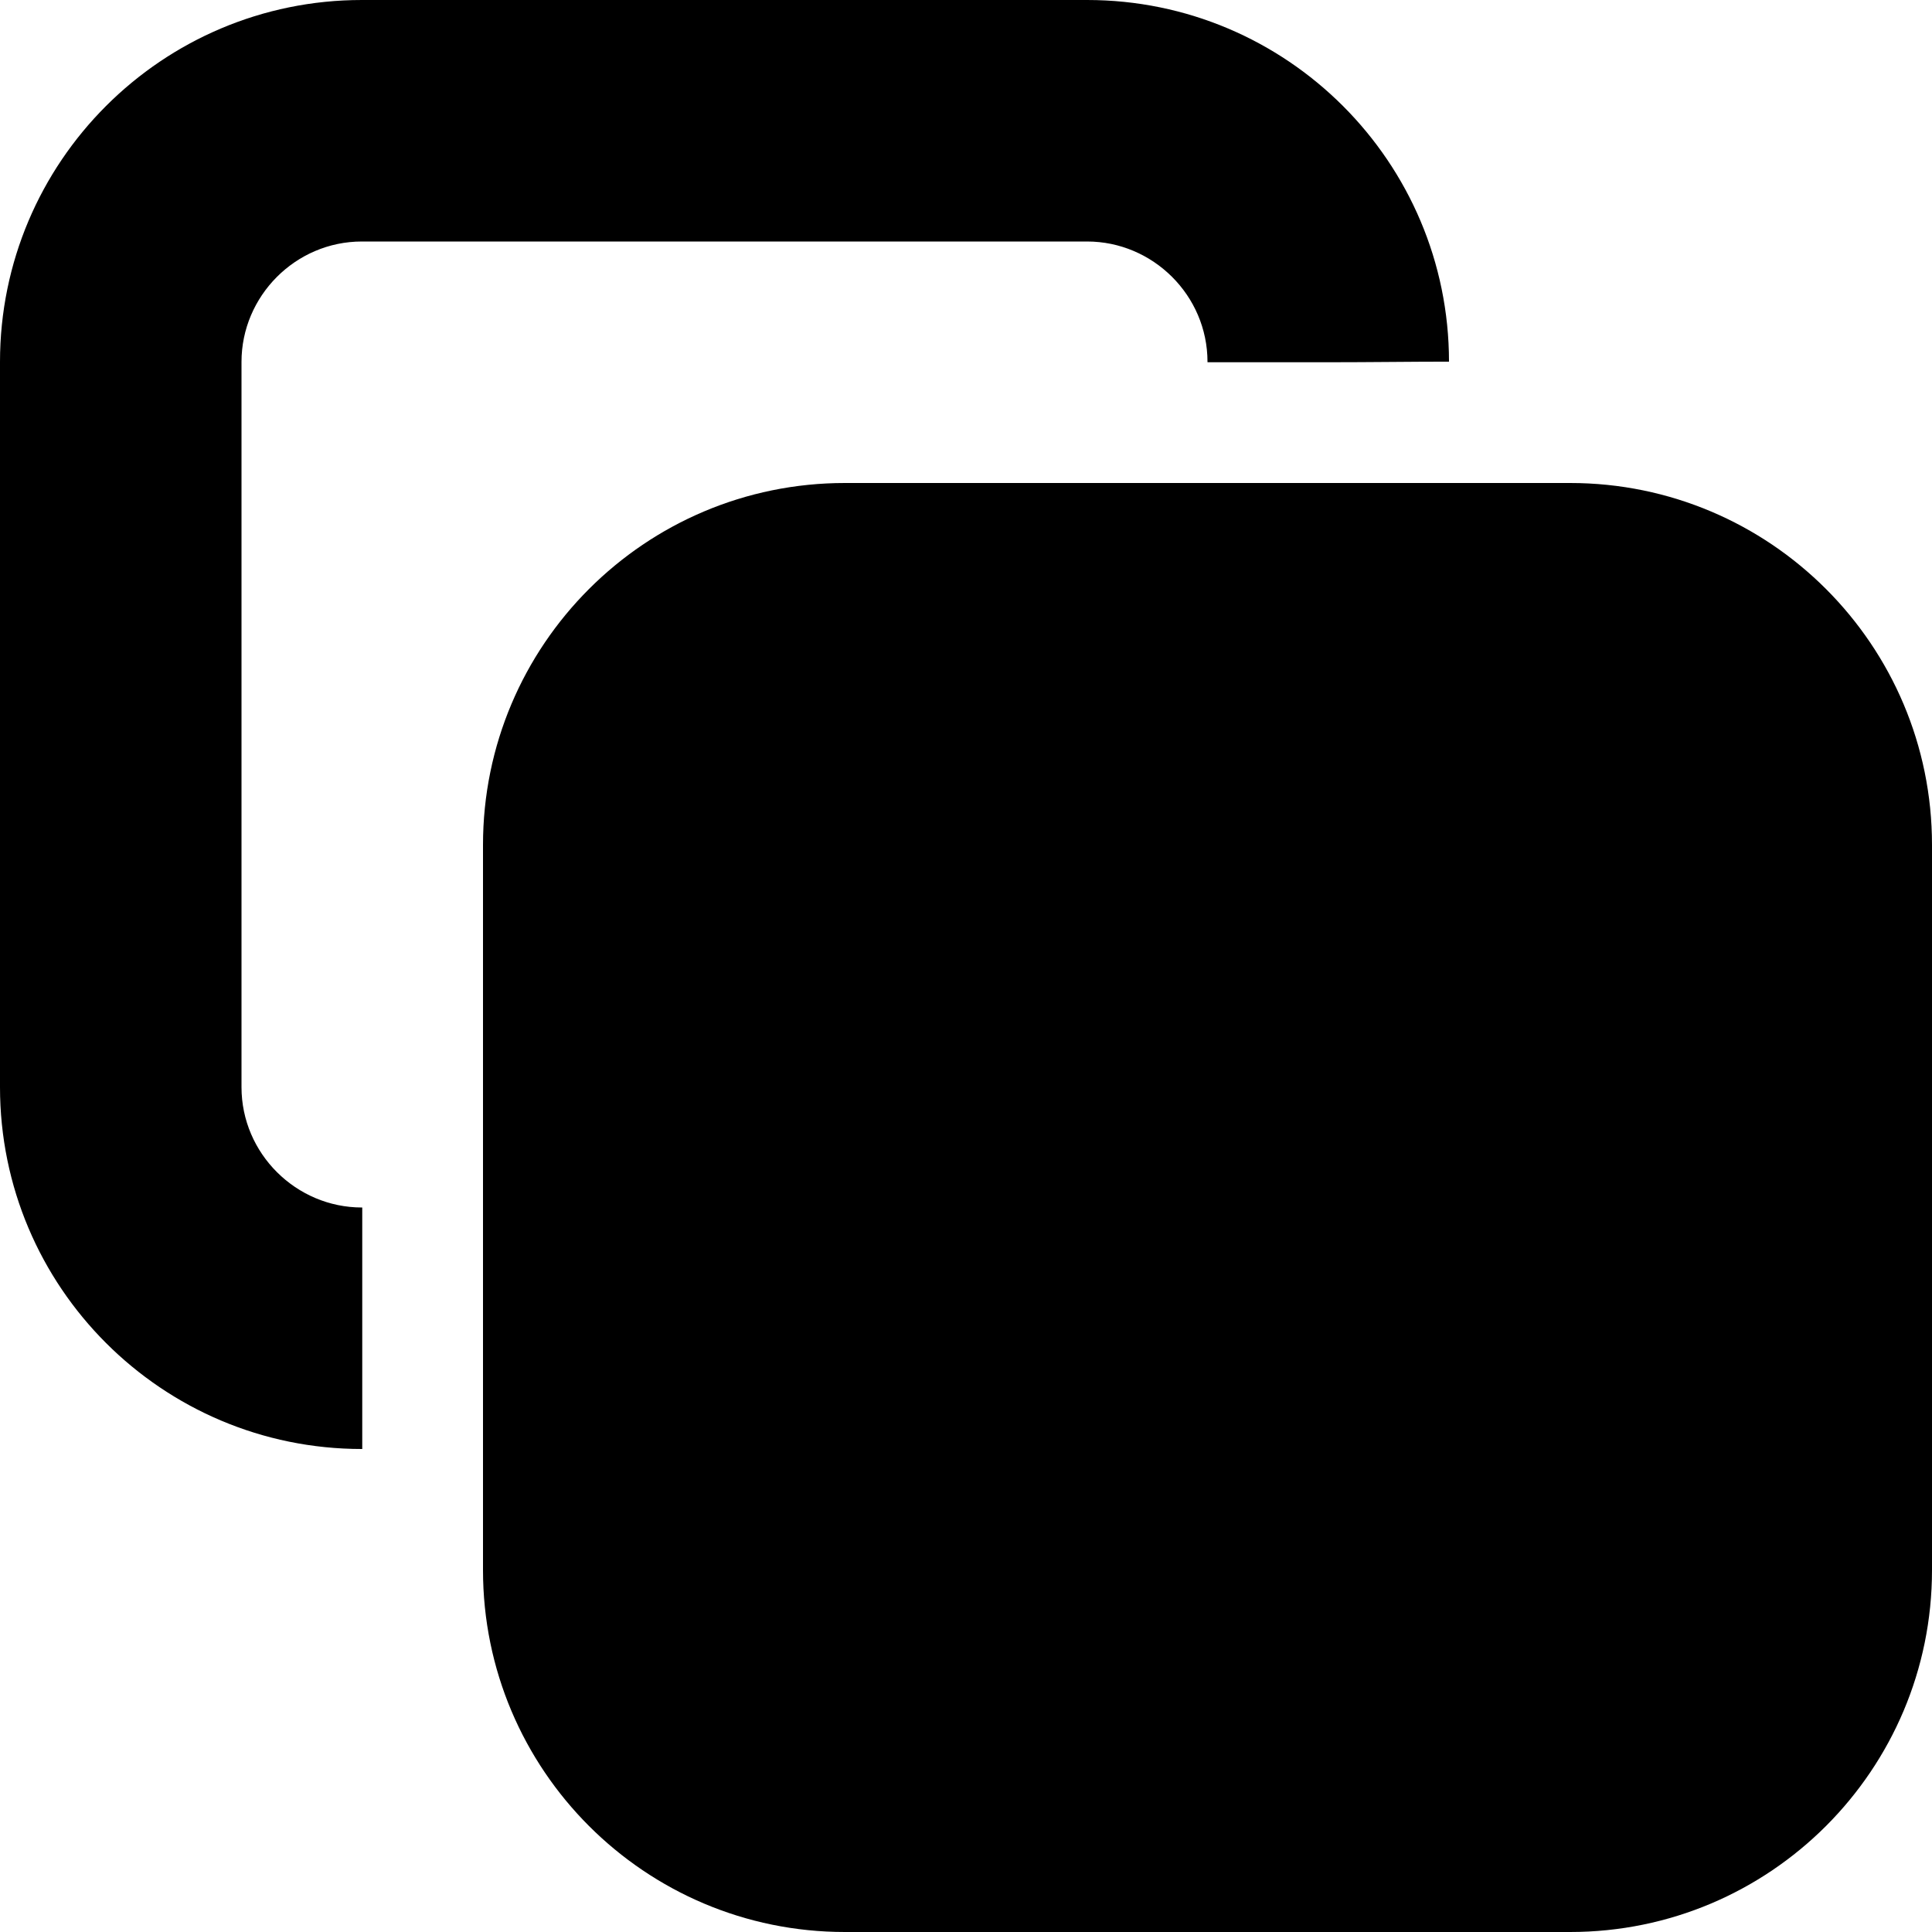
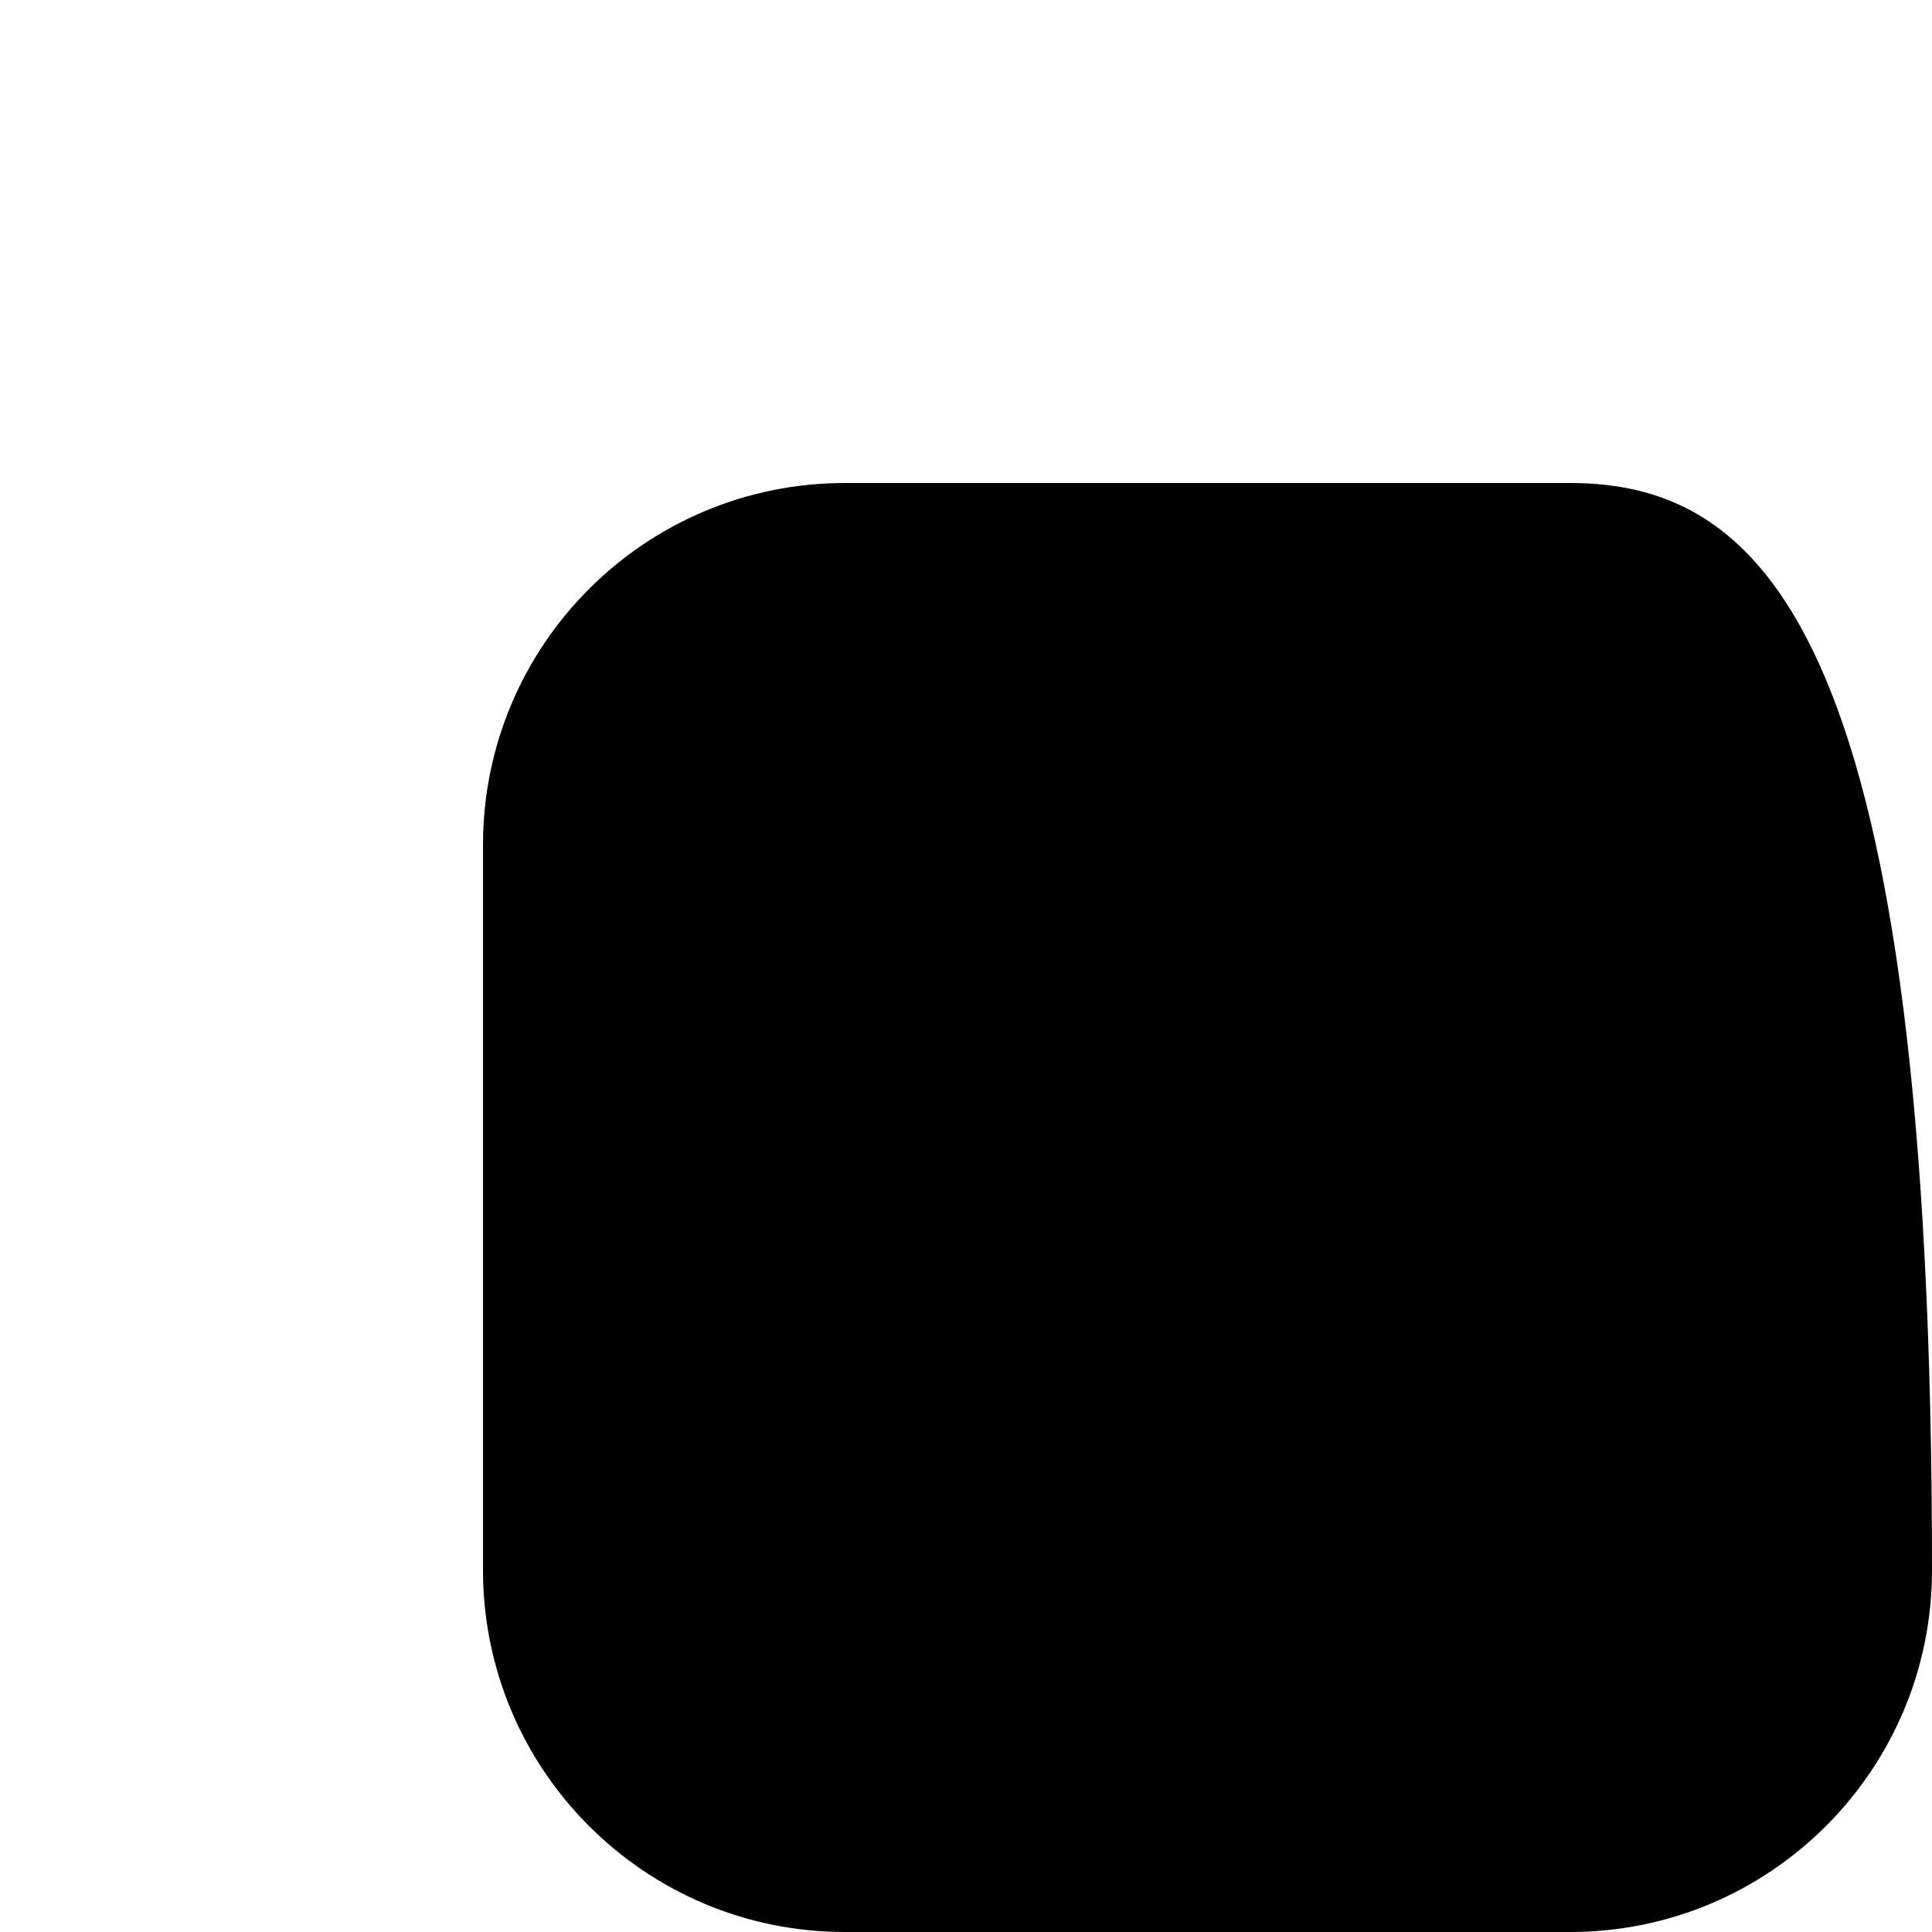
<svg xmlns="http://www.w3.org/2000/svg" width="16" height="16" viewBox="0 0 16 16" enable-background="new 0 0 16 16">
-   <path d="M11,3c0.346,0,0.681-0.005,1-0.005C11.999,1.341,10.657,0,9.003,0H2.997C1.342,0,0,1.342,0,2.997v6.006   C0,10.658,1.342,12,2.997,12H3v-2H2.997C2.453,10,2,9.554,2,9.003V2.997C2,2.453,2.446,2,2.997,2h6.006C9.547,2,10,2.446,10,2.997   V3H11z" />
-   <path d="M13.003,4H6.997C5.342,4,4,5.342,4,6.997v6.006C4,14.658,5.342,16,6.997,16h6.006C14.658,16,16,14.658,16,13.003V6.997   C16,5.342,14.658,4,13.003,4z" />
+   <path d="M13.003,4H6.997C5.342,4,4,5.342,4,6.997v6.006C4,14.658,5.342,16,6.997,16h6.006C14.658,16,16,14.658,16,13.003C16,5.342,14.658,4,13.003,4z" />
</svg>